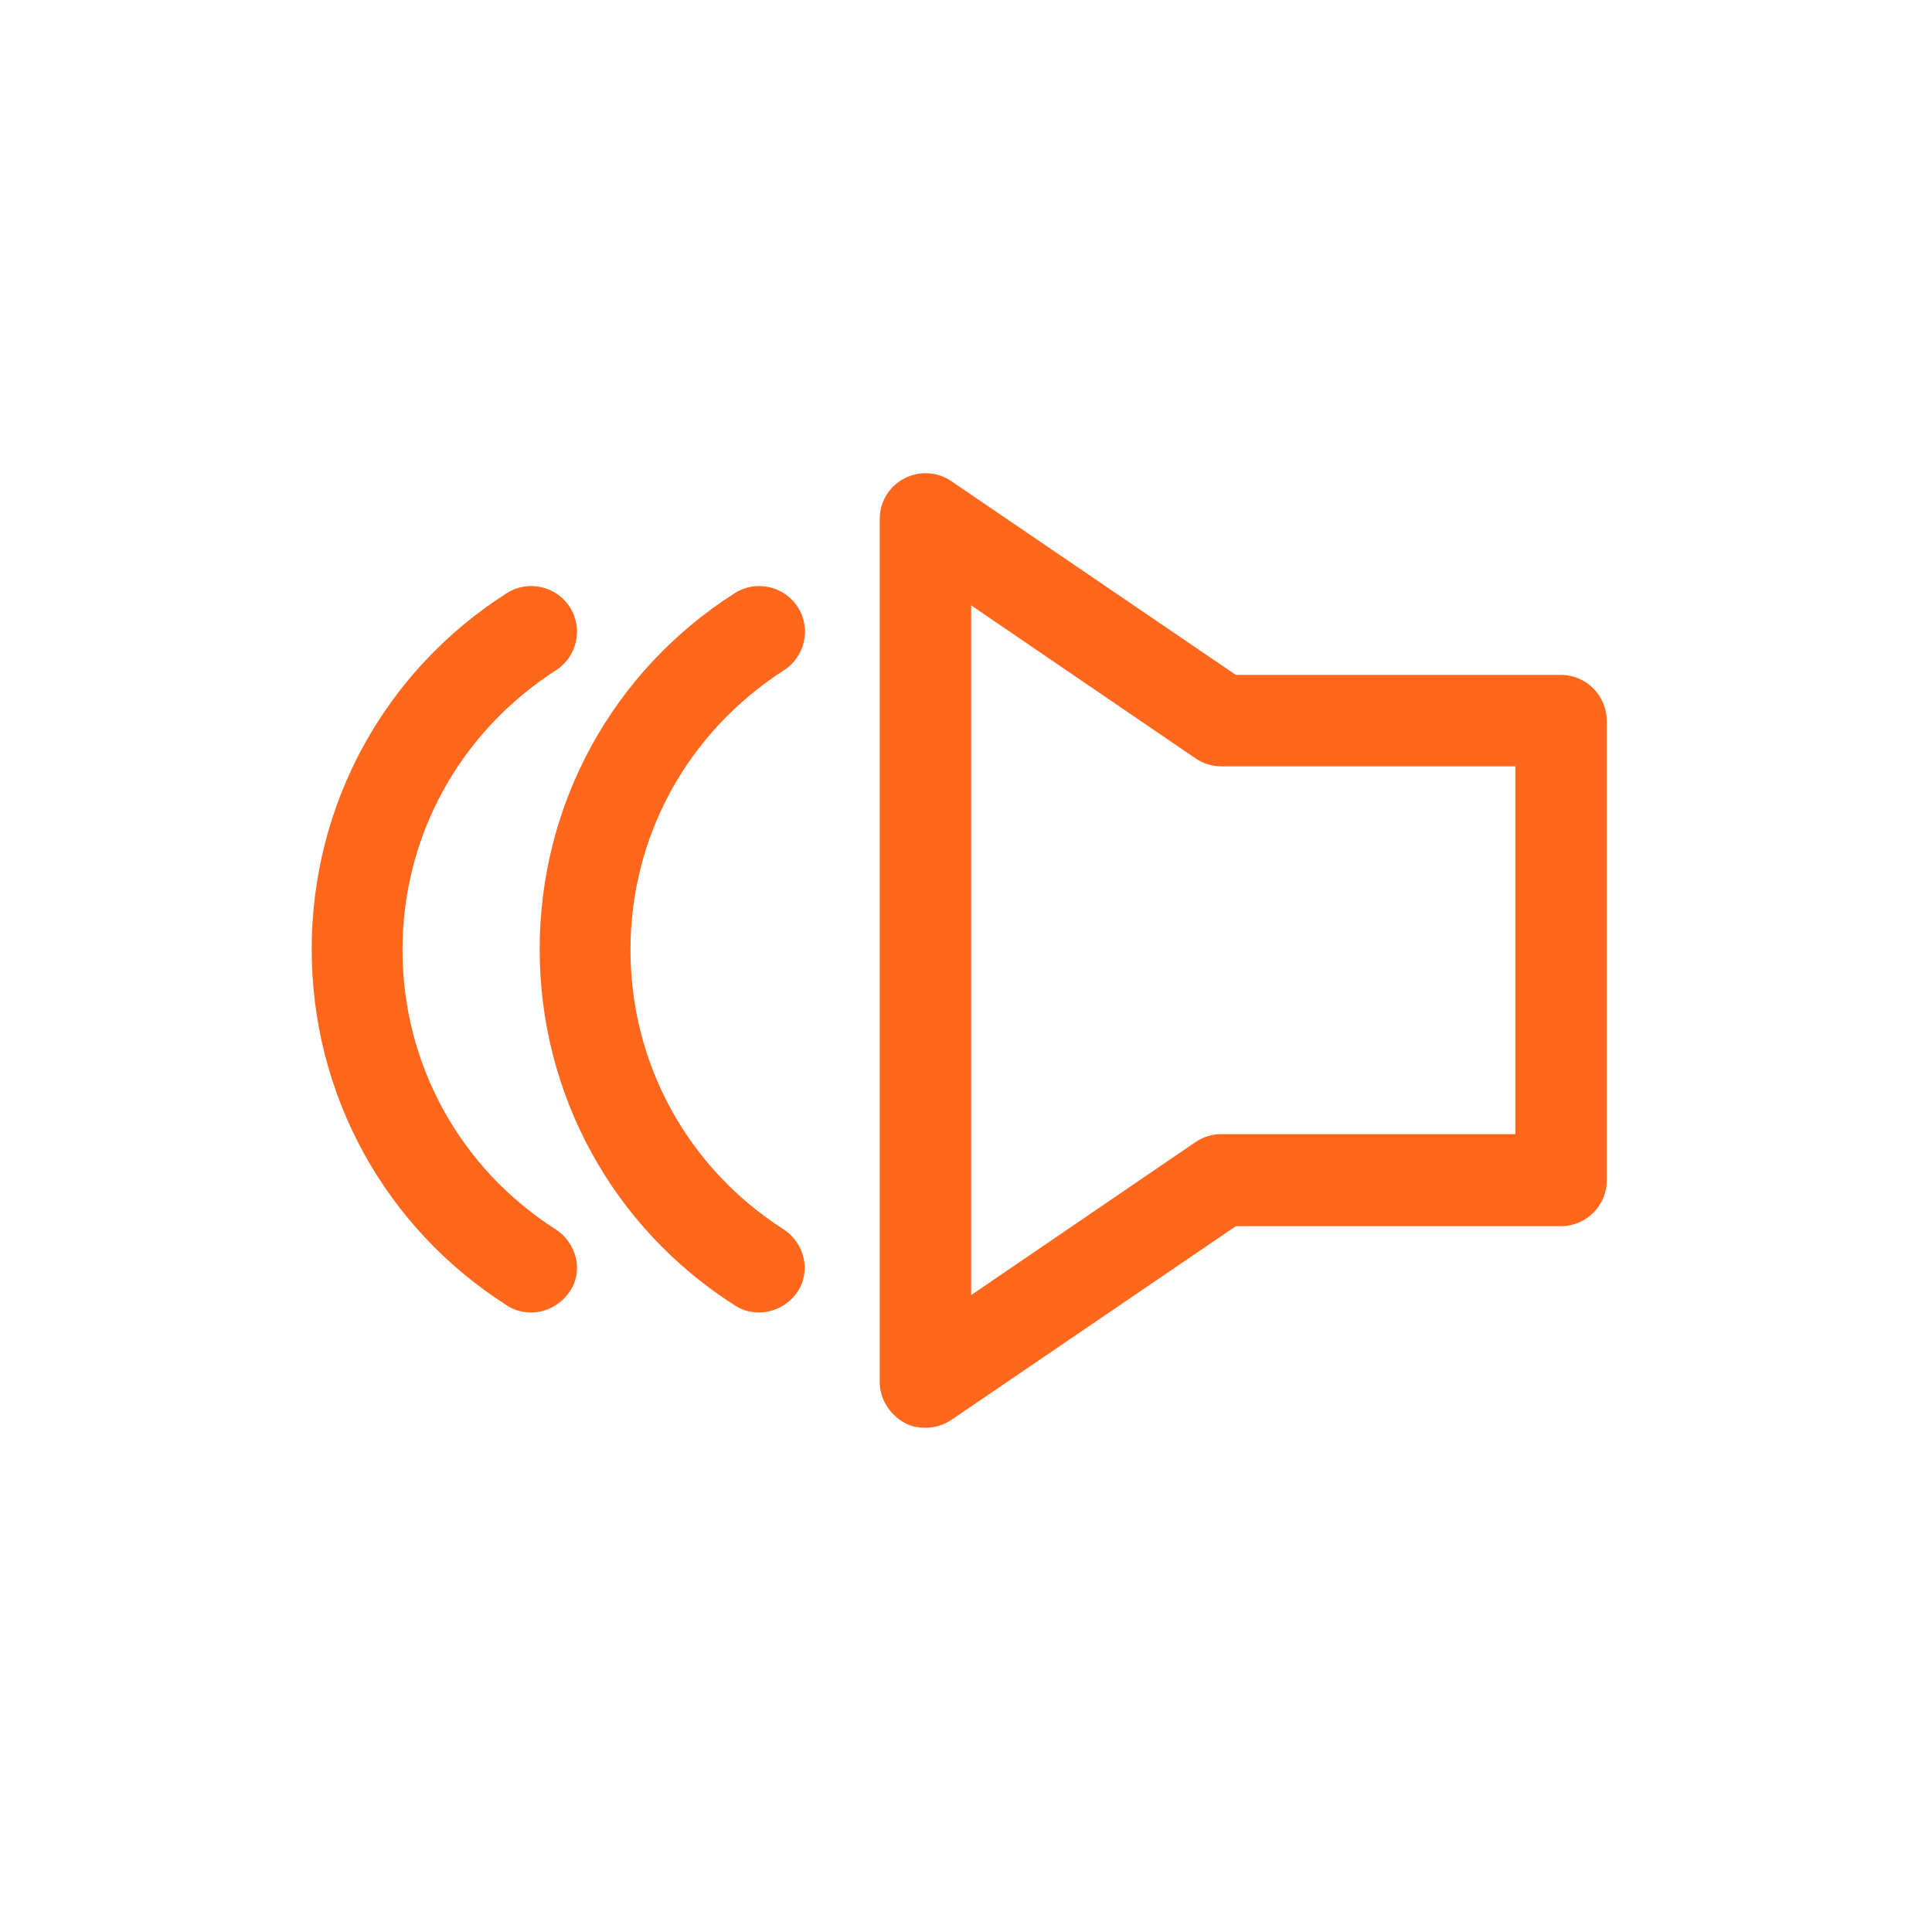
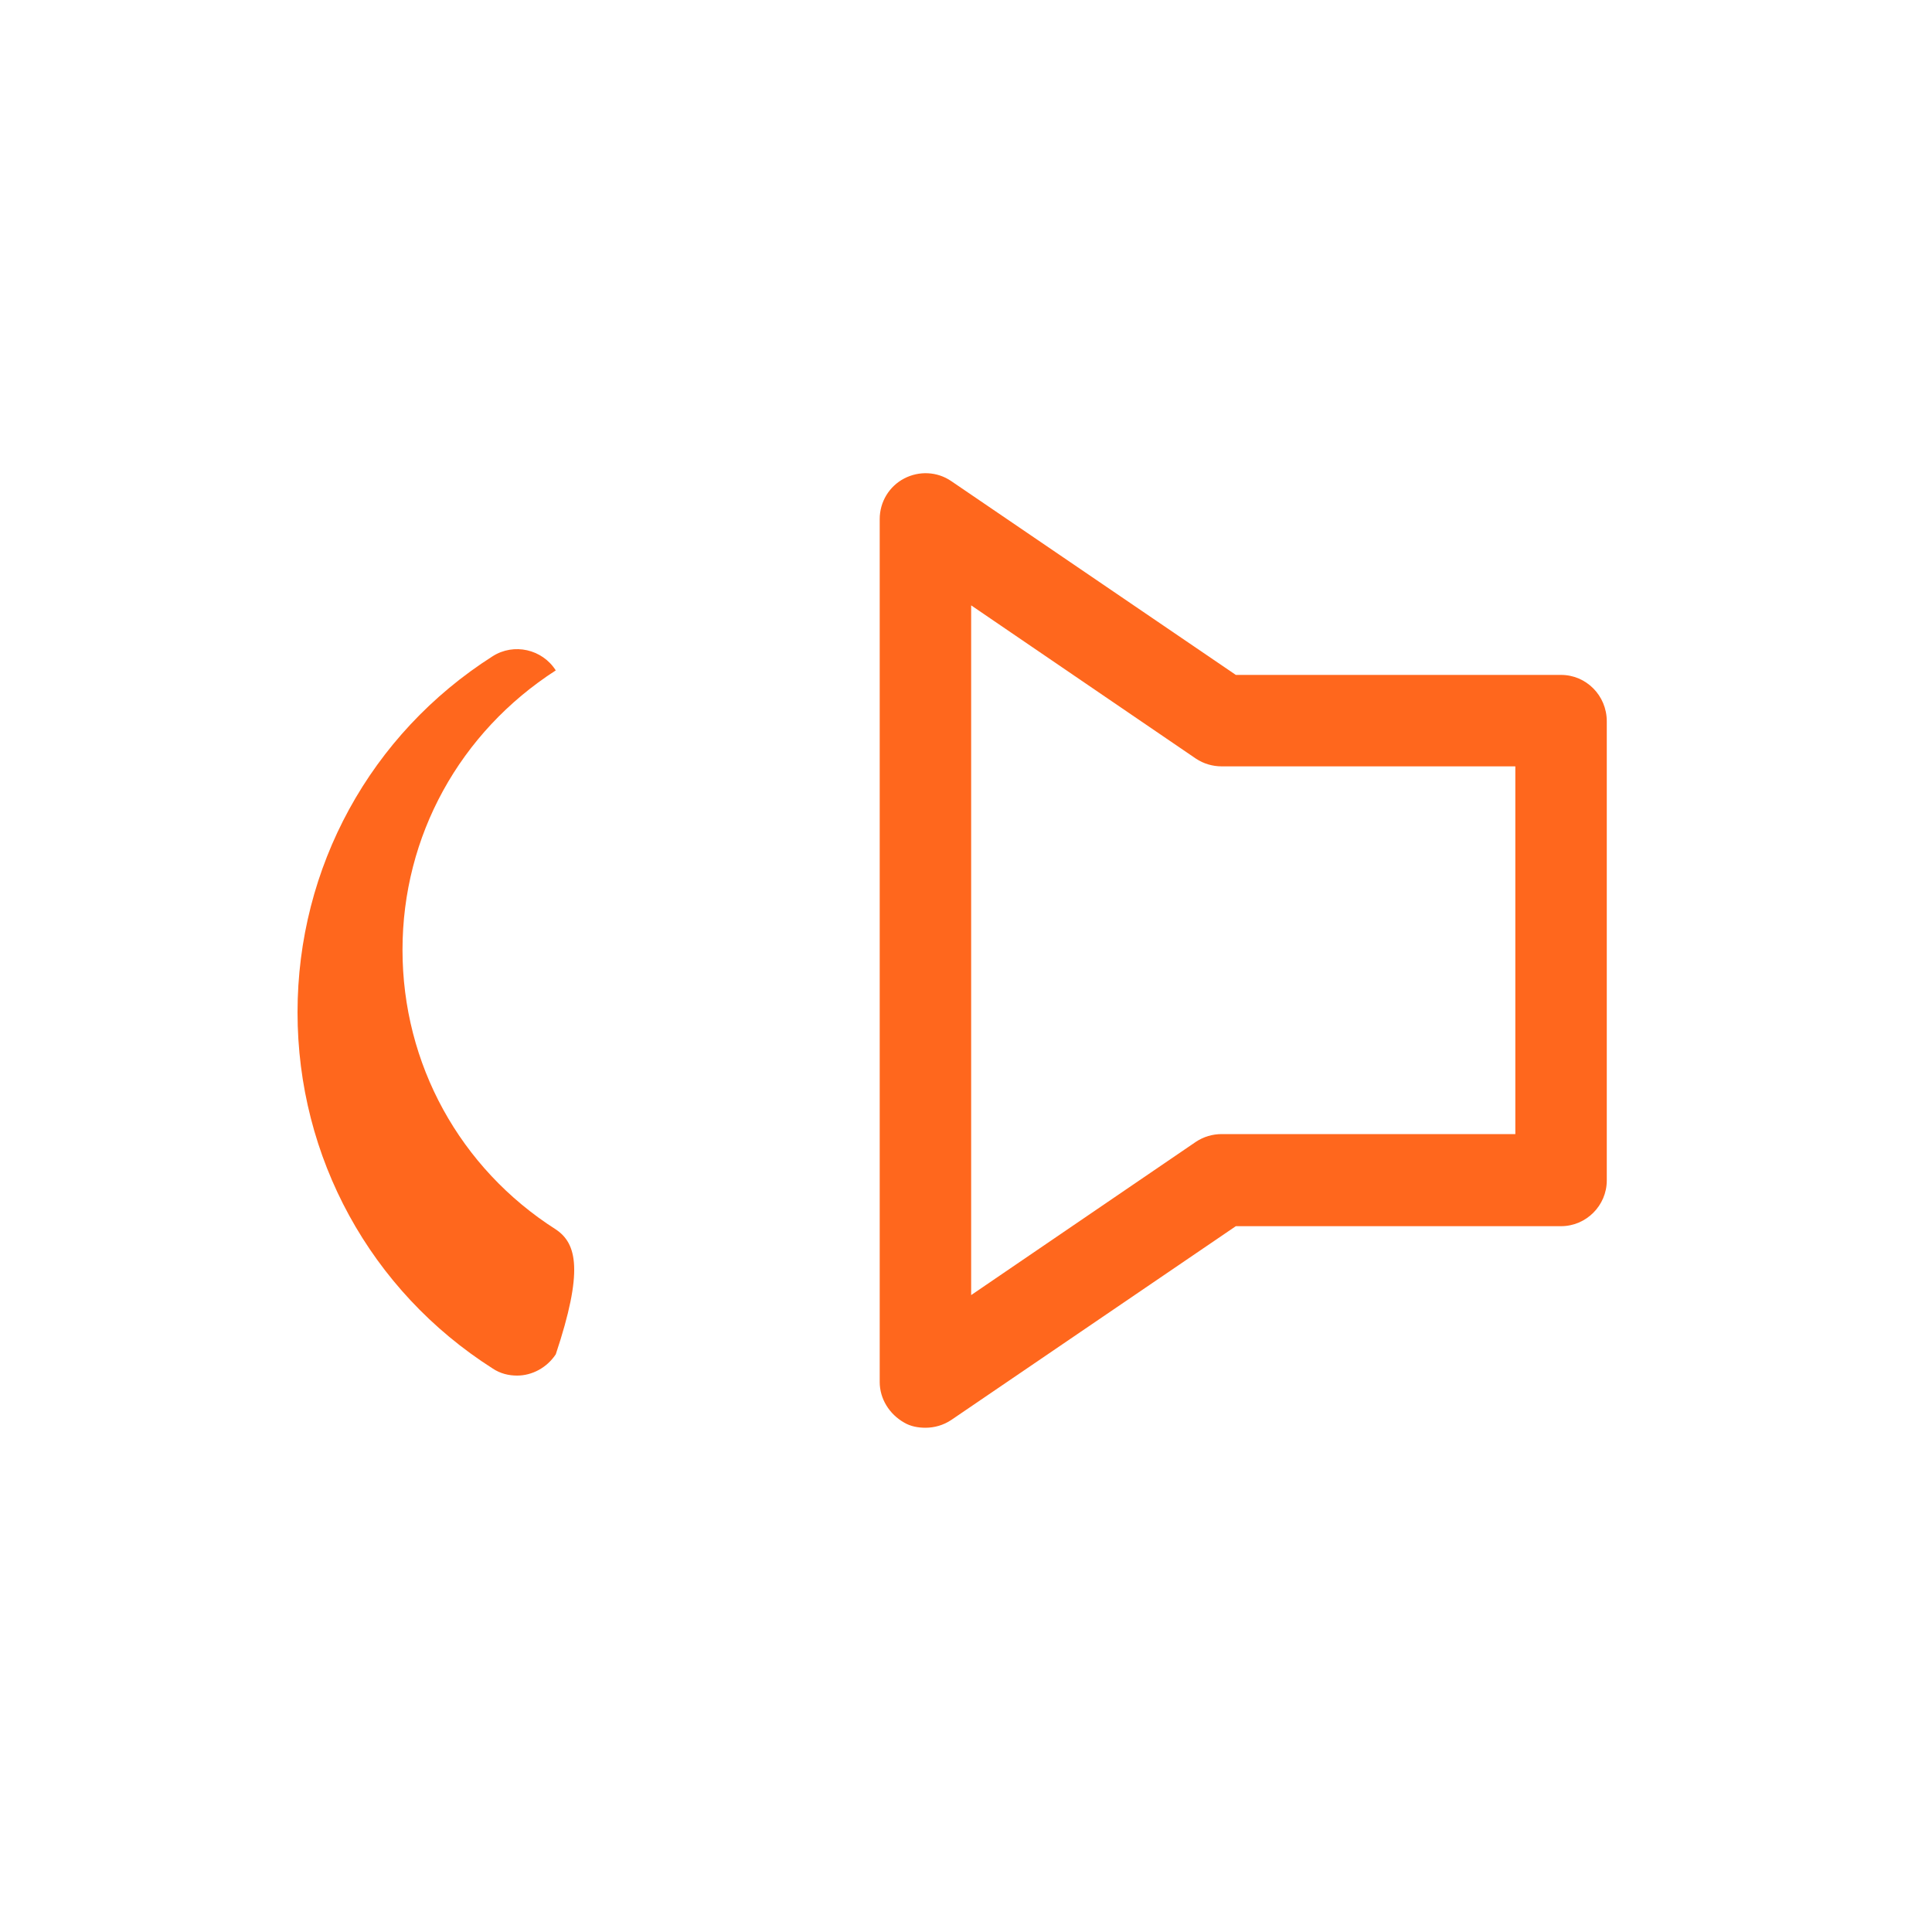
<svg xmlns="http://www.w3.org/2000/svg" version="1.1" id="Layer_1" x="0px" y="0px" viewBox="0 0 300 300" style="enable-background:new 0 0 300 300;" xml:space="preserve">
  <style type="text/css">
	.st0{fill:#FF671D;}
</style>
  <g>
    <path class="st0" d="M242.4,104.8h-50.5l-44.2-30.1c-2.2-1.5-5-1.6-7.3-0.4c-2.3,1.2-3.8,3.6-3.8,6.3v134c0,2.6,1.5,5,3.8,6.3   c1,0.6,2.2,0.8,3.3,0.8c1.4,0,2.8-0.4,4-1.2l44.2-30.1h50.5c3.9,0,7.1-3.2,7.1-7.1v-71.3C249.5,108,246.3,104.8,242.4,104.8z    M235.3,176.1h-45.6c-1.4,0-2.8,0.4-4,1.2l-34.9,23.8V189V94l34.9,23.8c1.2,0.8,2.6,1.2,4,1.2h45.6V176.1z" />
-     <path class="st0" d="M121.7,190.9c-14.9-9.5-23.8-25.7-23.8-43.4s8.9-33.8,23.8-43.4c3.3-2.1,4.3-6.5,2.2-9.8   c-2.1-3.3-6.5-4.3-9.8-2.2c-19,12.1-30.3,32.8-30.3,55.3c0,22.5,11.3,43.2,30.3,55.3c1.2,0.8,2.5,1.1,3.8,1.1c2.3,0,4.6-1.2,6-3.3   C125.9,197.4,125,193.1,121.7,190.9z" />
-     <path class="st0" d="M86.3,190.9c-14.9-9.5-23.8-25.7-23.8-43.4s8.9-33.8,23.8-43.4c3.3-2.1,4.3-6.5,2.2-9.8   c-2.1-3.3-6.5-4.3-9.8-2.2c-19,12.1-30.3,32.8-30.3,55.3s11.3,43.2,30.3,55.3c1.2,0.8,2.5,1.1,3.8,1.1c2.3,0,4.6-1.2,6-3.3   C90.6,197.4,89.6,193.1,86.3,190.9z" />
+     <path class="st0" d="M86.3,190.9c-14.9-9.5-23.8-25.7-23.8-43.4s8.9-33.8,23.8-43.4c-2.1-3.3-6.5-4.3-9.8-2.2c-19,12.1-30.3,32.8-30.3,55.3s11.3,43.2,30.3,55.3c1.2,0.8,2.5,1.1,3.8,1.1c2.3,0,4.6-1.2,6-3.3   C90.6,197.4,89.6,193.1,86.3,190.9z" />
  </g>
</svg>